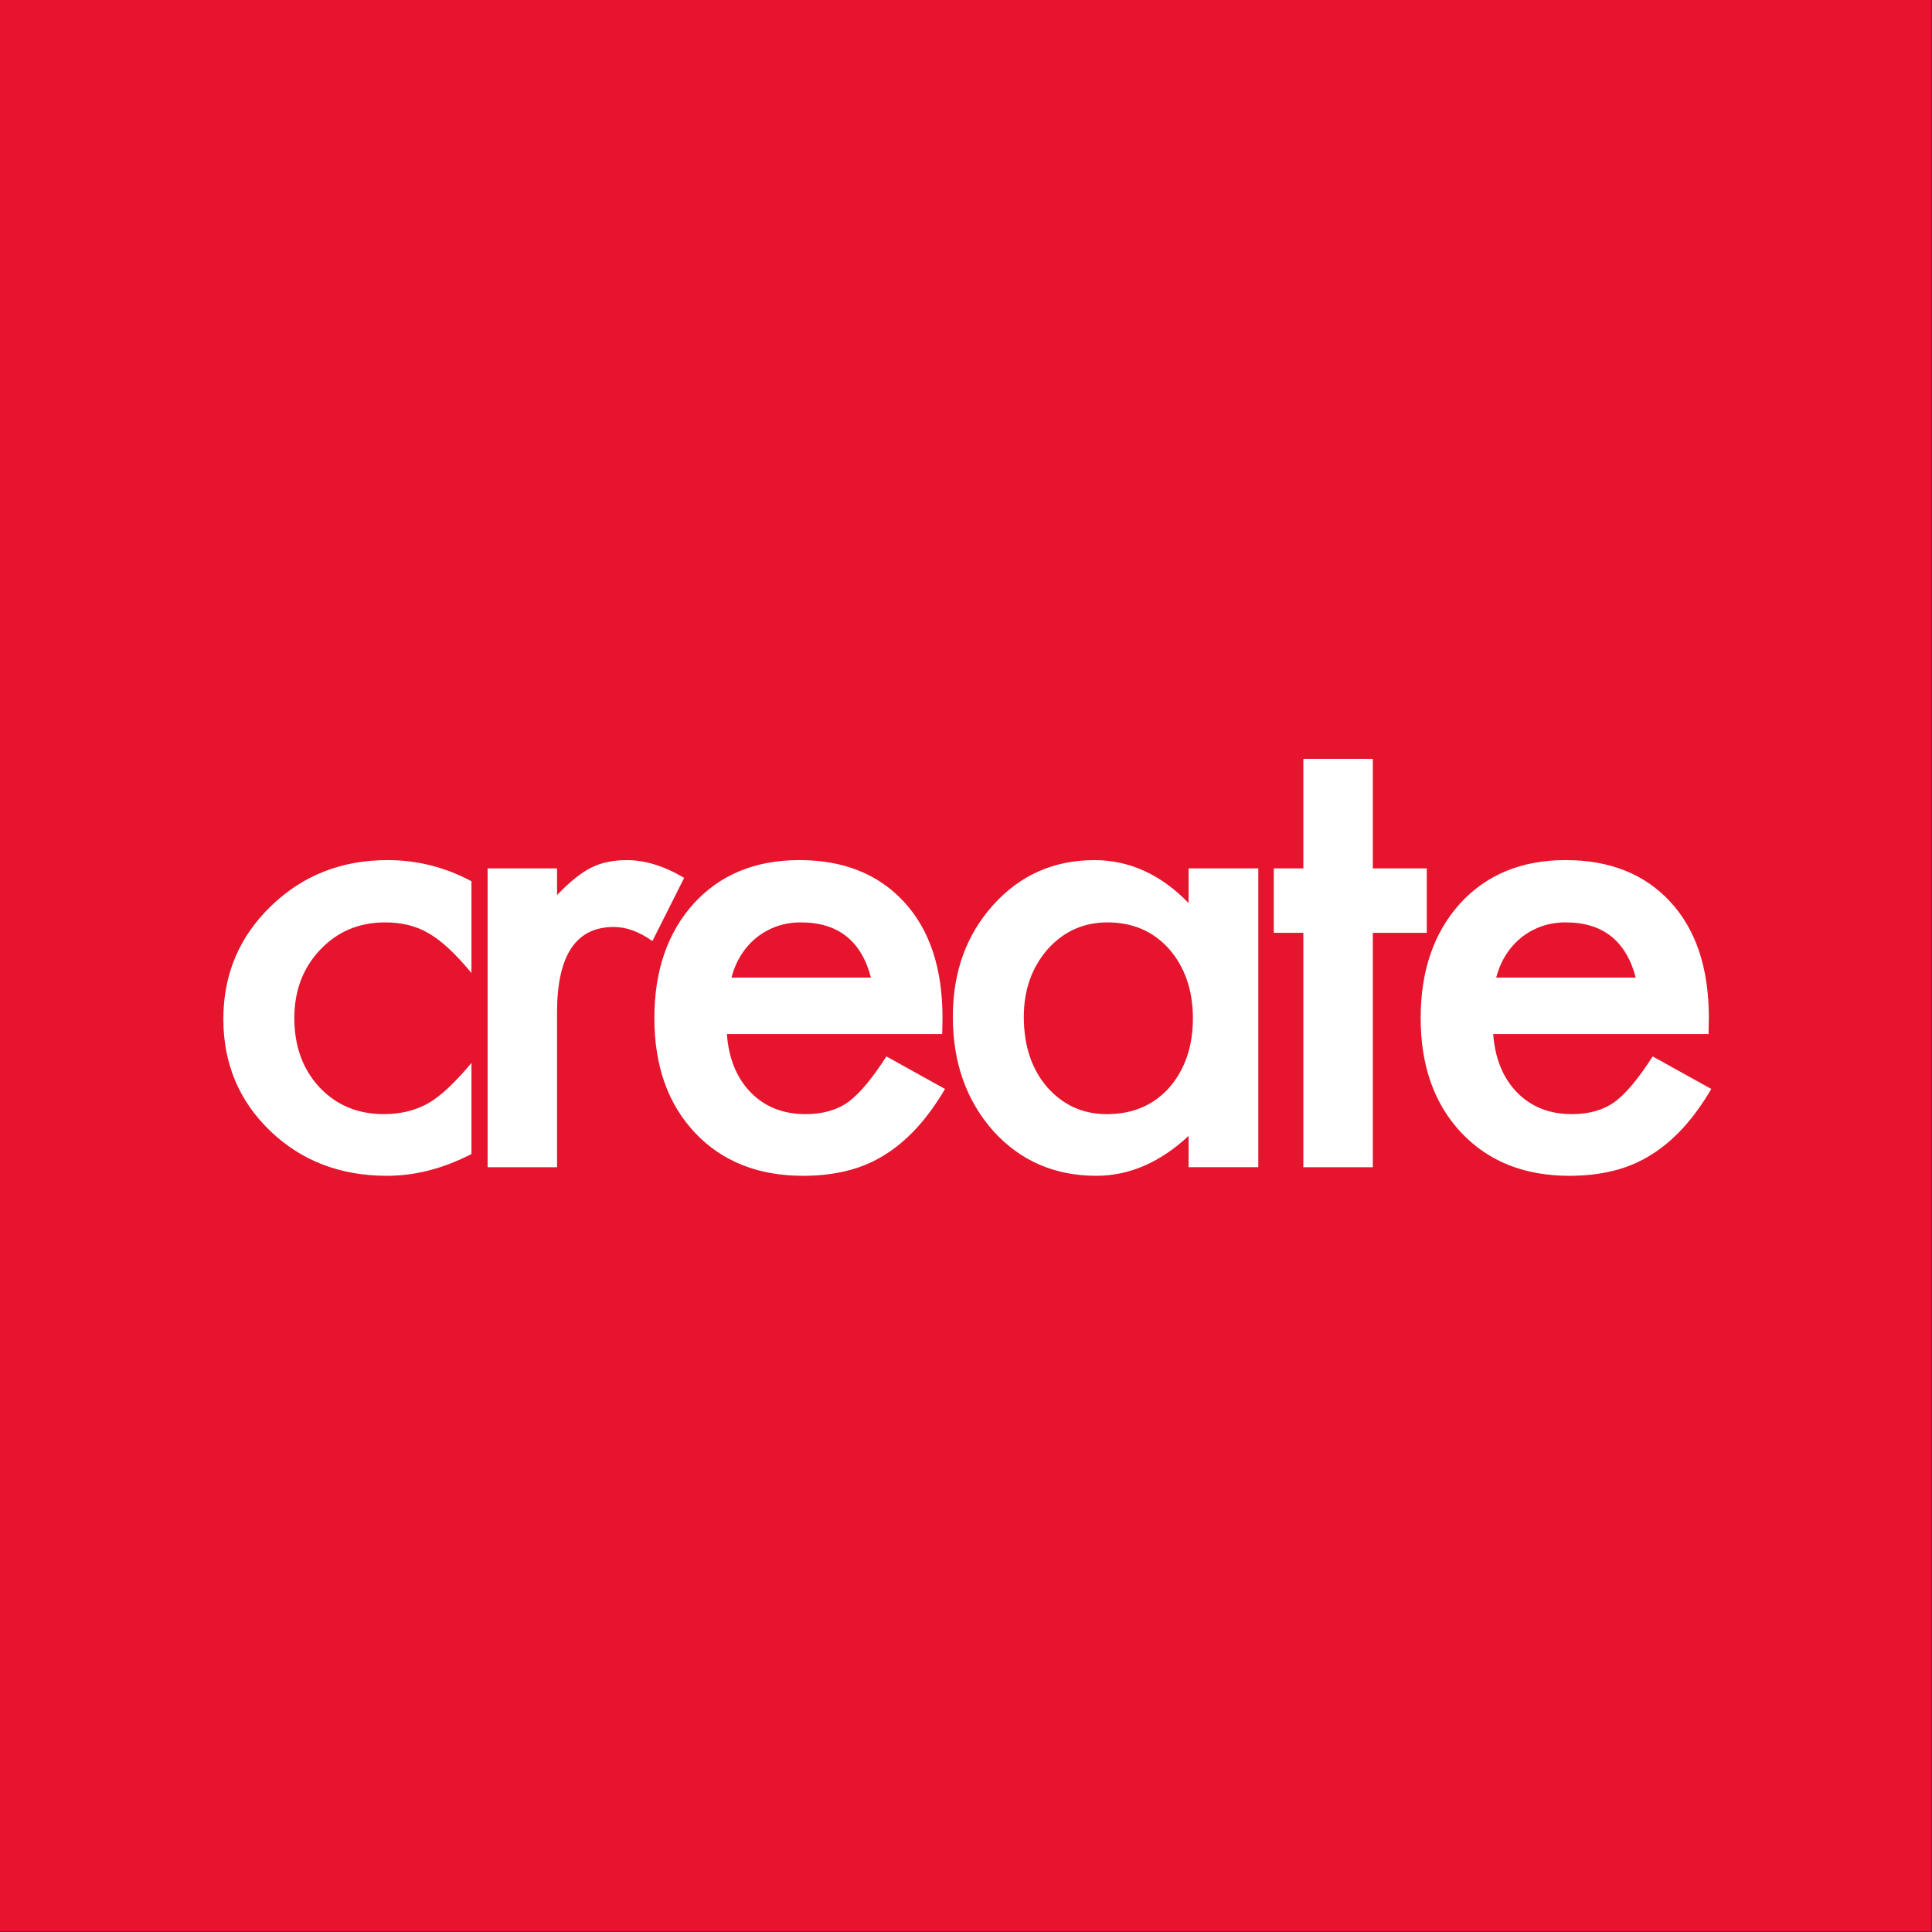
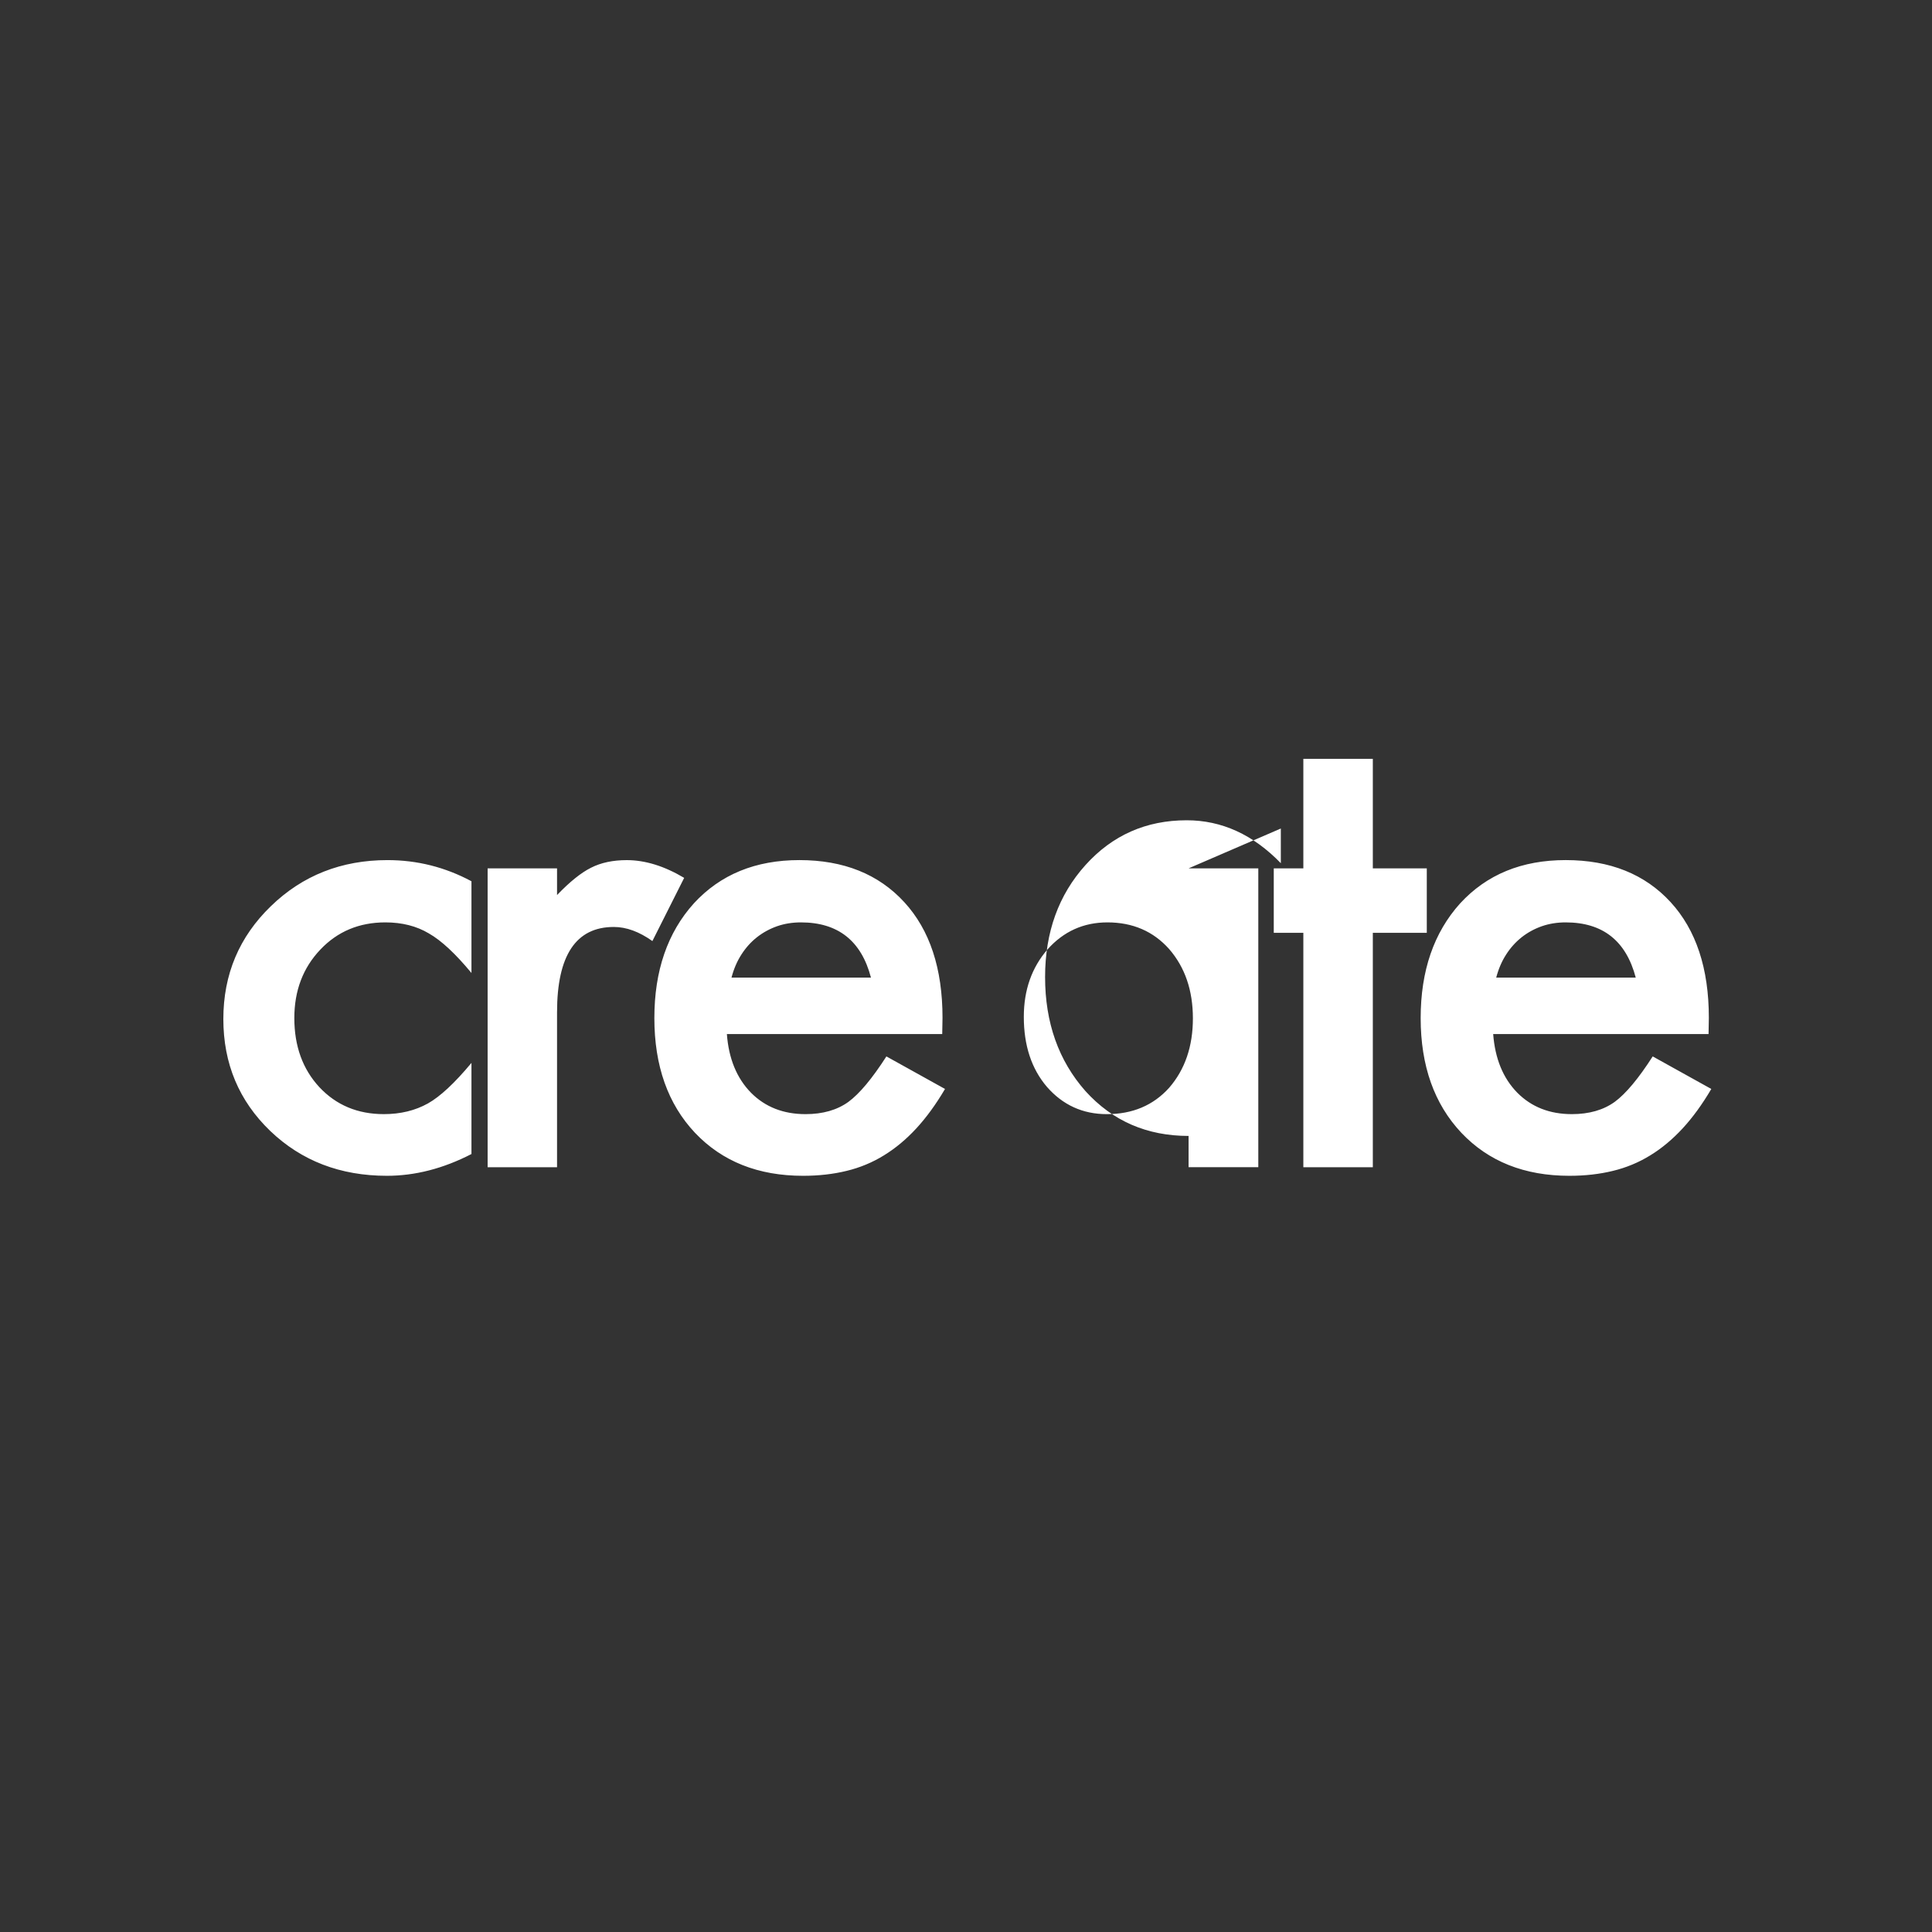
<svg xmlns="http://www.w3.org/2000/svg" width="100%" height="100%" viewBox="0 0 1838 1838" version="1.1" xml:space="preserve" style="fill-rule:evenodd;clip-rule:evenodd;stroke-linejoin:round;stroke-miterlimit:2;">
  <rect x="0" y="0" width="1838" height="1838" fill="#333333" stroke="none" />
  <g>
-     <rect x="0" y="0" width="1837.5" height="1837.5" style="fill:#e6142d;" />
-     <path d="M1306.03,887.417l0,223.004l-66.1,-0l0,-223.004l-28.137,-0l-0,-61.305l28.137,0l0,-104.179l66.1,0l0,104.179l51.342,0l-0,61.305l-51.342,-0Zm319.396,96.35l-204.891,-0c1.766,23.325 9.379,41.912 22.883,55.721c13.533,13.649 30.833,20.437 51.979,20.437c16.404,0 29.996,-3.912 40.767,-11.667c10.575,-7.791 22.6,-22.17 36.133,-43.241l55.746,30.962c-8.592,14.629 -17.696,27.121 -27.292,37.538c-9.591,10.366 -19.841,18.958 -30.804,25.65c-10.942,6.758 -22.817,11.67 -35.525,14.75c-12.717,3.112 -26.512,4.679 -41.367,4.679c-42.704,-0 -76.925,-13.617 -102.754,-40.867c-25.833,-27.396 -38.758,-63.837 -38.758,-109.192c-0,-44.933 12.517,-81.337 37.575,-109.125c25.271,-27.479 58.679,-41.166 100.404,-41.166c42.075,-0 75.329,13.341 99.813,40.008c24.245,26.429 36.366,63.129 36.366,110l-0.275,15.513Zm-69.275,-53.755c-9.246,-35.066 -31.417,-52.5 -66.7,-52.5c-7.991,0 -15.546,1.192 -22.575,3.63c-7.05,2.466 -13.471,5.962 -19.246,10.5c-5.737,4.566 -10.712,10.079 -14.816,16.525c-4.117,6.37 -7.234,13.675 -9.392,21.845l132.729,0Zm-1107.63,-91.637l0,87.279c-15.092,-18.254 -28.587,-30.867 -40.508,-37.646c-11.729,-7.012 -25.559,-10.5 -41.392,-10.5c-24.879,0 -45.521,8.604 -61.925,25.942c-16.454,17.337 -24.687,39.029 -24.687,65.075c-0,26.671 7.933,48.596 23.816,65.733c16.013,17.109 36.45,25.663 61.317,25.663c15.821,-0 29.817,-3.388 41.975,-10.175c11.742,-6.613 25.512,-19.484 41.404,-38.554l0,86.687c-26.821,13.829 -53.633,20.713 -80.433,20.713c-44.229,-0 -81.217,-14.163 -110.963,-42.634c-29.746,-28.6 -44.65,-64.075 -44.65,-106.525c0,-42.429 15.104,-78.225 45.234,-107.362c30.129,-29.234 67.104,-43.817 110.966,-43.817c28.171,0 54.8,6.683 79.846,20.121Zm15.383,-12.263l66.042,0l0,25.392c12.121,-12.65 22.896,-21.3 32.288,-25.975c9.579,-4.879 20.929,-7.254 34.041,-7.254c17.421,-0 35.638,5.592 54.613,16.883l-30.238,60.113c-12.541,-8.925 -24.758,-13.413 -36.712,-13.413c-36,0 -53.992,27.059 -53.992,81.184l0,147.379l-66.042,-0l0,-284.309Zm432.48,157.655l-204.867,-0c1.729,23.325 9.379,41.912 22.875,55.72c13.517,13.65 30.842,20.438 51.962,20.438c16.45,-0 30.03,-3.913 40.792,-11.667c10.575,-7.791 22.588,-22.171 36.129,-43.241l55.759,30.962c-8.605,14.629 -17.717,27.121 -27.313,37.538c-9.567,10.366 -19.879,18.958 -30.817,25.65c-10.941,6.758 -22.791,11.67 -35.5,14.75c-12.729,3.112 -26.525,4.679 -41.416,4.679c-42.654,-0 -76.909,-13.617 -102.767,-40.867c-25.821,-27.396 -38.696,-63.837 -38.696,-109.192c0,-44.933 12.517,-81.337 37.575,-109.125c25.246,-27.479 58.717,-41.166 100.384,-41.166c42.083,-0 75.325,13.341 99.795,40.008c24.284,26.429 36.38,63.129 36.38,110l-0.275,15.513Zm-67.809,-53.755c-9.196,-35.066 -31.416,-52.5 -66.637,-52.5c-8.017,0 -15.546,1.192 -22.6,3.63c-7.025,2.466 -13.434,5.962 -19.234,10.5c-5.775,4.566 -10.704,10.079 -14.82,16.525c-4.105,6.37 -7.23,13.675 -9.375,21.845l132.666,0Zm302.175,-103.9l66.329,0l0,284.3l-66.329,0l0,-29.75c-27.204,25.288 -56.5,37.913 -87.758,37.913c-39.529,-0 -72.246,-14.142 -98.067,-42.613c-25.608,-28.991 -38.446,-65.145 -38.446,-108.579c0,-42.596 12.838,-78.104 38.446,-106.525c25.65,-28.446 57.738,-42.583 96.3,-42.583c33.242,-0 63.109,13.587 89.525,40.842l0,-33.005Zm-156.75,141.271c0,27.254 7.338,49.425 21.992,66.604c15.104,17.267 34.079,25.942 56.975,25.942c24.446,0 44.196,-8.317 59.287,-25.071c15.059,-17.358 22.6,-39.387 22.6,-66.016c0,-26.671 -7.541,-48.621 -22.6,-65.984c-15.091,-16.896 -34.637,-25.346 -58.729,-25.346c-22.679,0 -41.662,8.546 -56.958,25.667c-15.038,17.325 -22.567,38.708 -22.567,64.204Z" style="fill:#fff;" />
+     <path d="M1306.03,887.417l0,223.004l-66.1,-0l0,-223.004l-28.137,-0l-0,-61.305l28.137,0l0,-104.179l66.1,0l0,104.179l51.342,0l-0,61.305l-51.342,-0Zm319.396,96.35l-204.891,-0c1.766,23.325 9.379,41.912 22.883,55.721c13.533,13.649 30.833,20.437 51.979,20.437c16.404,0 29.996,-3.912 40.767,-11.667c10.575,-7.791 22.6,-22.17 36.133,-43.241l55.746,30.962c-8.592,14.629 -17.696,27.121 -27.292,37.538c-9.591,10.366 -19.841,18.958 -30.804,25.65c-10.942,6.758 -22.817,11.67 -35.525,14.75c-12.717,3.112 -26.512,4.679 -41.367,4.679c-42.704,-0 -76.925,-13.617 -102.754,-40.867c-25.833,-27.396 -38.758,-63.837 -38.758,-109.192c-0,-44.933 12.517,-81.337 37.575,-109.125c25.271,-27.479 58.679,-41.166 100.404,-41.166c42.075,-0 75.329,13.341 99.813,40.008c24.245,26.429 36.366,63.129 36.366,110l-0.275,15.513Zm-69.275,-53.755c-9.246,-35.066 -31.417,-52.5 -66.7,-52.5c-7.991,0 -15.546,1.192 -22.575,3.63c-7.05,2.466 -13.471,5.962 -19.246,10.5c-5.737,4.566 -10.712,10.079 -14.816,16.525c-4.117,6.37 -7.234,13.675 -9.392,21.845l132.729,0Zm-1107.63,-91.637l0,87.279c-15.092,-18.254 -28.587,-30.867 -40.508,-37.646c-11.729,-7.012 -25.559,-10.5 -41.392,-10.5c-24.879,0 -45.521,8.604 -61.925,25.942c-16.454,17.337 -24.687,39.029 -24.687,65.075c-0,26.671 7.933,48.596 23.816,65.733c16.013,17.109 36.45,25.663 61.317,25.663c15.821,-0 29.817,-3.388 41.975,-10.175c11.742,-6.613 25.512,-19.484 41.404,-38.554l0,86.687c-26.821,13.829 -53.633,20.713 -80.433,20.713c-44.229,-0 -81.217,-14.163 -110.963,-42.634c-29.746,-28.6 -44.65,-64.075 -44.65,-106.525c0,-42.429 15.104,-78.225 45.234,-107.362c30.129,-29.234 67.104,-43.817 110.966,-43.817c28.171,0 54.8,6.683 79.846,20.121Zm15.383,-12.263l66.042,0l0,25.392c12.121,-12.65 22.896,-21.3 32.288,-25.975c9.579,-4.879 20.929,-7.254 34.041,-7.254c17.421,-0 35.638,5.592 54.613,16.883l-30.238,60.113c-12.541,-8.925 -24.758,-13.413 -36.712,-13.413c-36,0 -53.992,27.059 -53.992,81.184l0,147.379l-66.042,-0l0,-284.309Zm432.48,157.655l-204.867,-0c1.729,23.325 9.379,41.912 22.875,55.72c13.517,13.65 30.842,20.438 51.962,20.438c16.45,-0 30.03,-3.913 40.792,-11.667c10.575,-7.791 22.588,-22.171 36.129,-43.241l55.759,30.962c-8.605,14.629 -17.717,27.121 -27.313,37.538c-9.567,10.366 -19.879,18.958 -30.817,25.65c-10.941,6.758 -22.791,11.67 -35.5,14.75c-12.729,3.112 -26.525,4.679 -41.416,4.679c-42.654,-0 -76.909,-13.617 -102.767,-40.867c-25.821,-27.396 -38.696,-63.837 -38.696,-109.192c0,-44.933 12.517,-81.337 37.575,-109.125c25.246,-27.479 58.717,-41.166 100.384,-41.166c42.083,-0 75.325,13.341 99.795,40.008c24.284,26.429 36.38,63.129 36.38,110l-0.275,15.513Zm-67.809,-53.755c-9.196,-35.066 -31.416,-52.5 -66.637,-52.5c-8.017,0 -15.546,1.192 -22.6,3.63c-7.025,2.466 -13.434,5.962 -19.234,10.5c-5.775,4.566 -10.704,10.079 -14.82,16.525c-4.105,6.37 -7.23,13.675 -9.375,21.845l132.666,0Zm302.175,-103.9l66.329,0l0,284.3l-66.329,0l0,-29.75c-39.529,-0 -72.246,-14.142 -98.067,-42.613c-25.608,-28.991 -38.446,-65.145 -38.446,-108.579c0,-42.596 12.838,-78.104 38.446,-106.525c25.65,-28.446 57.738,-42.583 96.3,-42.583c33.242,-0 63.109,13.587 89.525,40.842l0,-33.005Zm-156.75,141.271c0,27.254 7.338,49.425 21.992,66.604c15.104,17.267 34.079,25.942 56.975,25.942c24.446,0 44.196,-8.317 59.287,-25.071c15.059,-17.358 22.6,-39.387 22.6,-66.016c0,-26.671 -7.541,-48.621 -22.6,-65.984c-15.091,-16.896 -34.637,-25.346 -58.729,-25.346c-22.679,0 -41.662,8.546 -56.958,25.667c-15.038,17.325 -22.567,38.708 -22.567,64.204Z" style="fill:#fff;" />
  </g>
</svg>